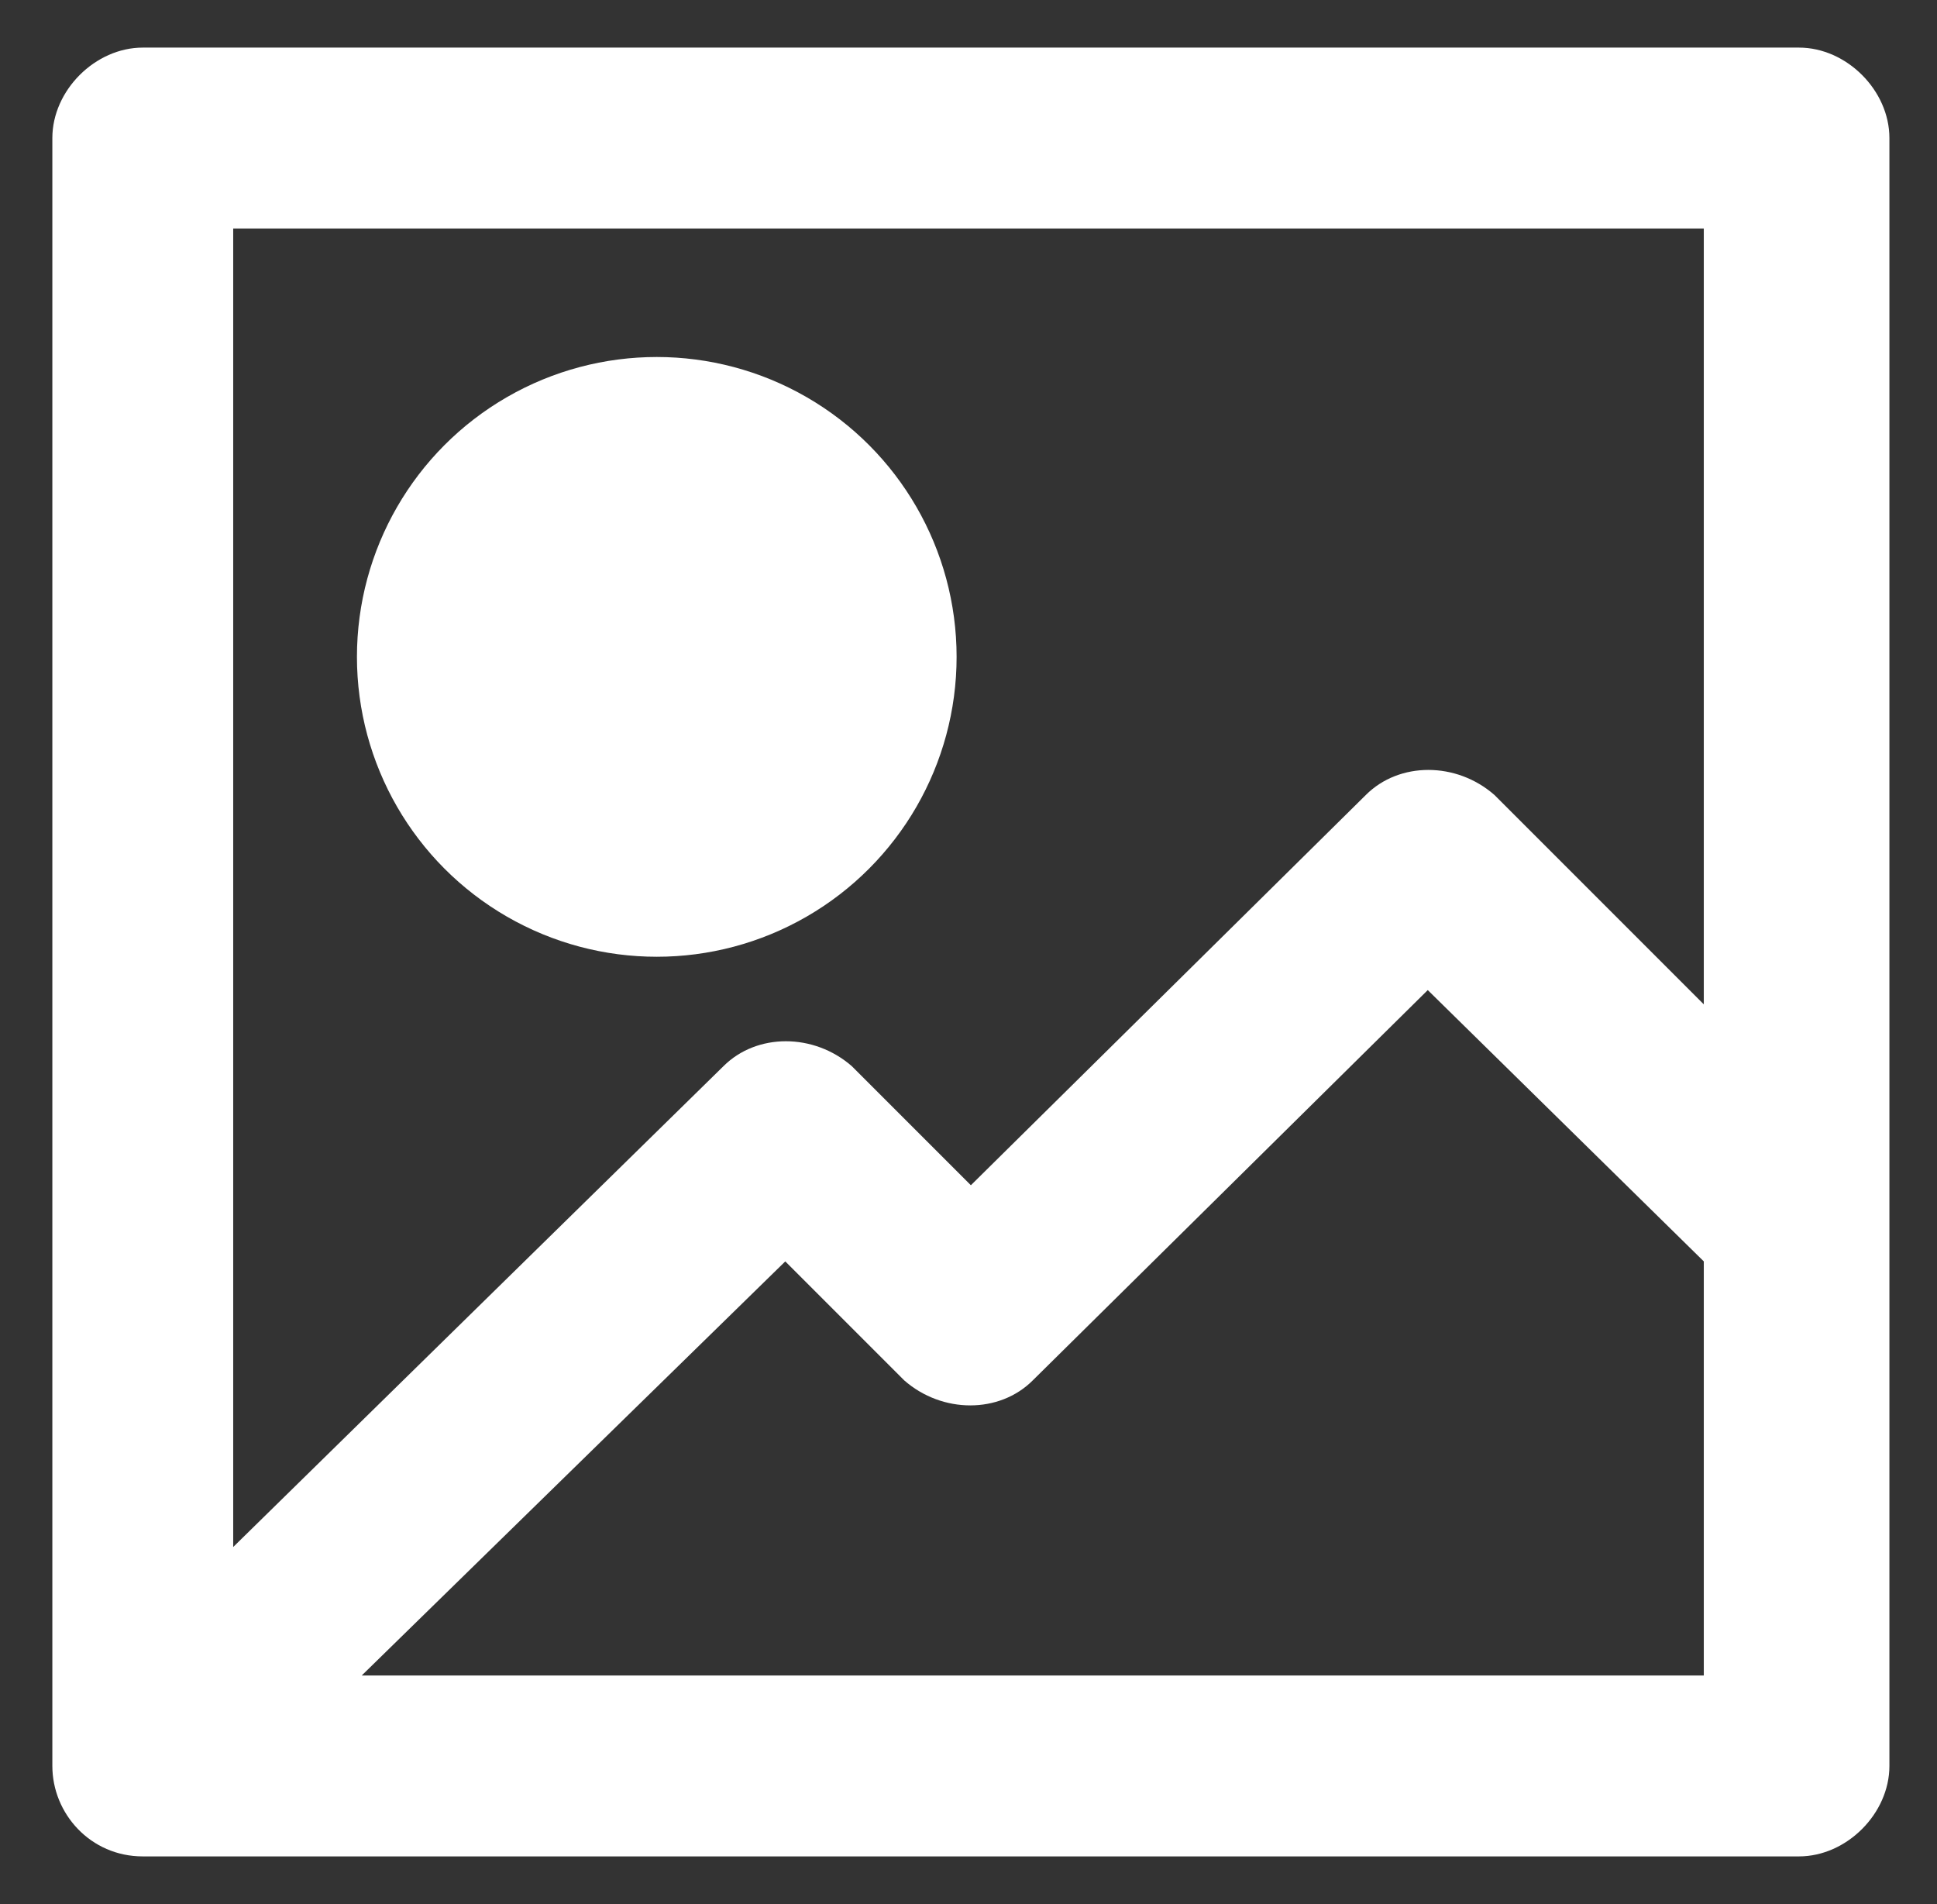
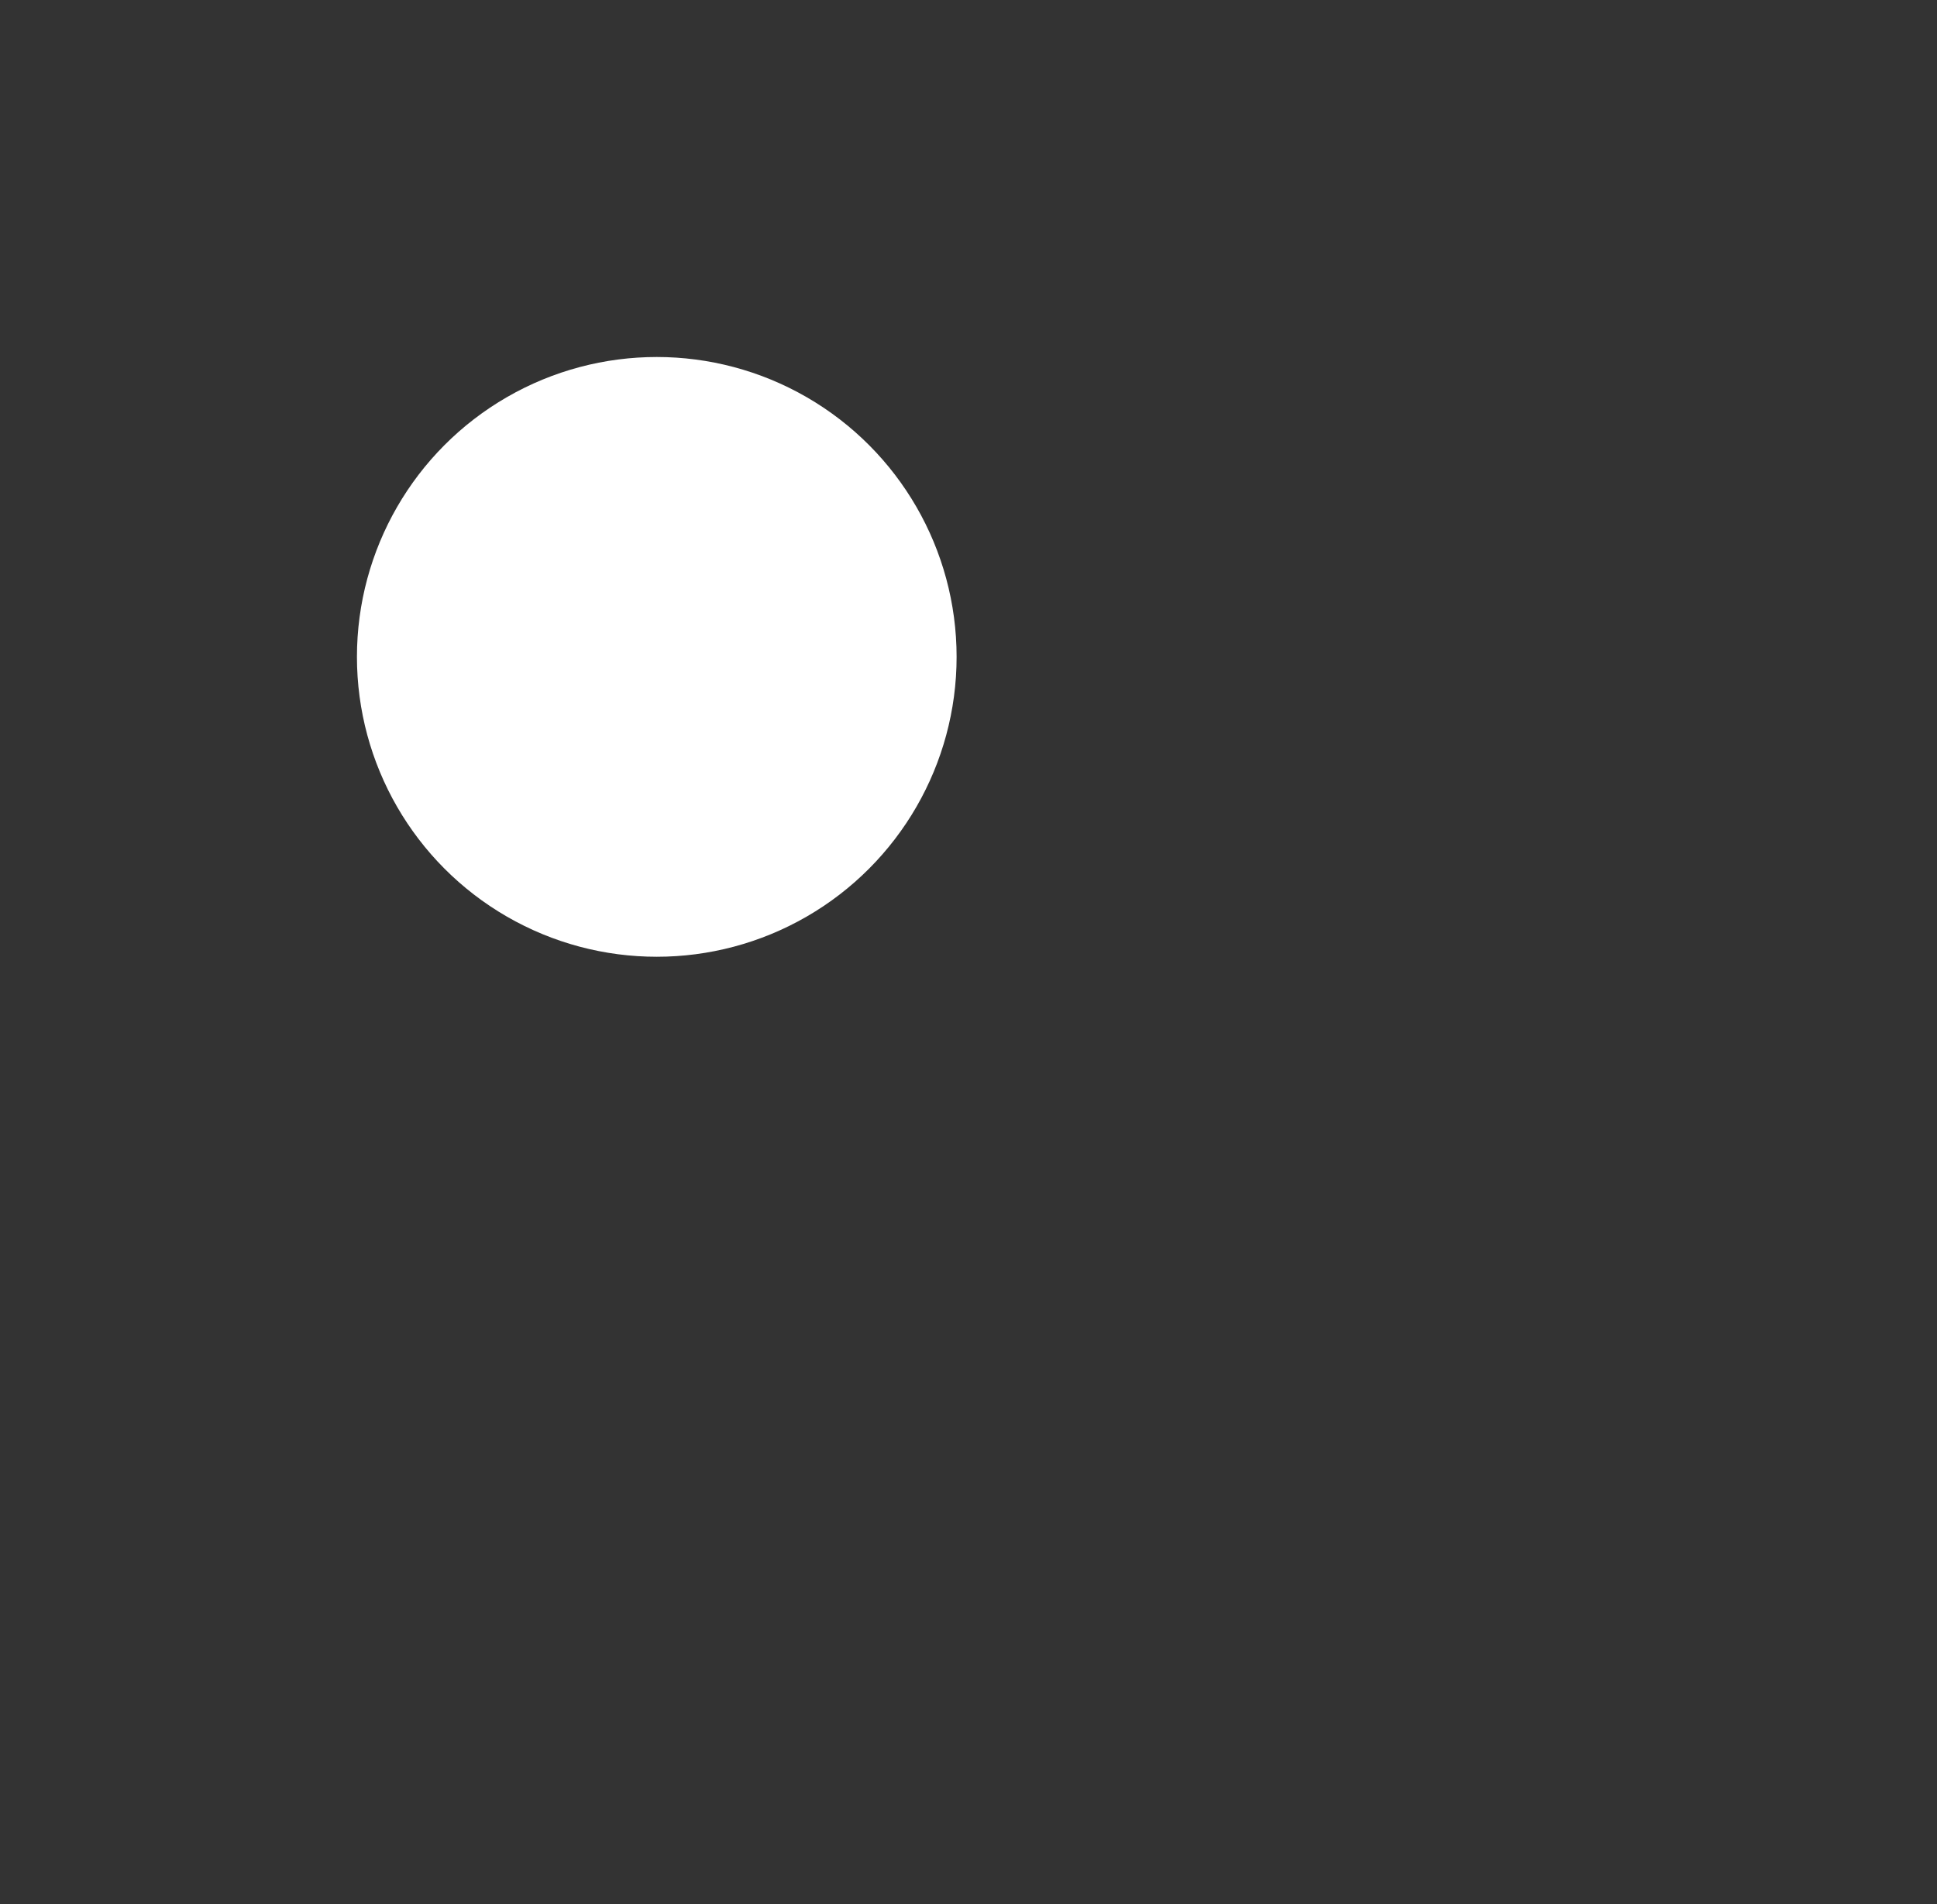
<svg xmlns="http://www.w3.org/2000/svg" version="1.1" id="Layer_1" x="0px" y="0px" viewBox="0 0 40.7 40" style="enable-background:new 0 0 40.7 40;" xml:space="preserve">
  <rect x="0" y="0" width="40.7" height="40" fill="#333333" stroke="none" />
  <style type="text/css">
	.st0{fill:#FFFFFF;}
</style>
  <title>icon-images</title>
  <g id="icons8-gallery">
-     <path id="Path_3490" class="st0" d="M3,39h34.8c1,0,1.9-0.9,1.9-1.9l0,0V2.9c0-1-0.9-1.9-1.9-1.9H3c-1,0-1.9,0.9-1.9,1.9l0,0v34.2   C1.1,38.1,1.9,39,3,39L3,39z M7.6,35.2l8.9-8.7l2.5,2.5c0.8,0.7,2,0.7,2.7,0l8.3-8.2l5.8,5.7v8.7C35.8,35.2,7.6,35.2,7.6,35.2z    M35.8,4.8v16.3l-4.4-4.4c-0.8-0.7-2-0.7-2.7,0l-8.3,8.2l-2.5-2.5c-0.8-0.7-2-0.7-2.7,0L4.9,32.5V4.8C4.9,4.8,35.8,4.8,35.8,4.8z" />
    <circle id="Ellipse_261" class="st0" cx="13.8" cy="13.8" r="6.3" />
  </g>
</svg>